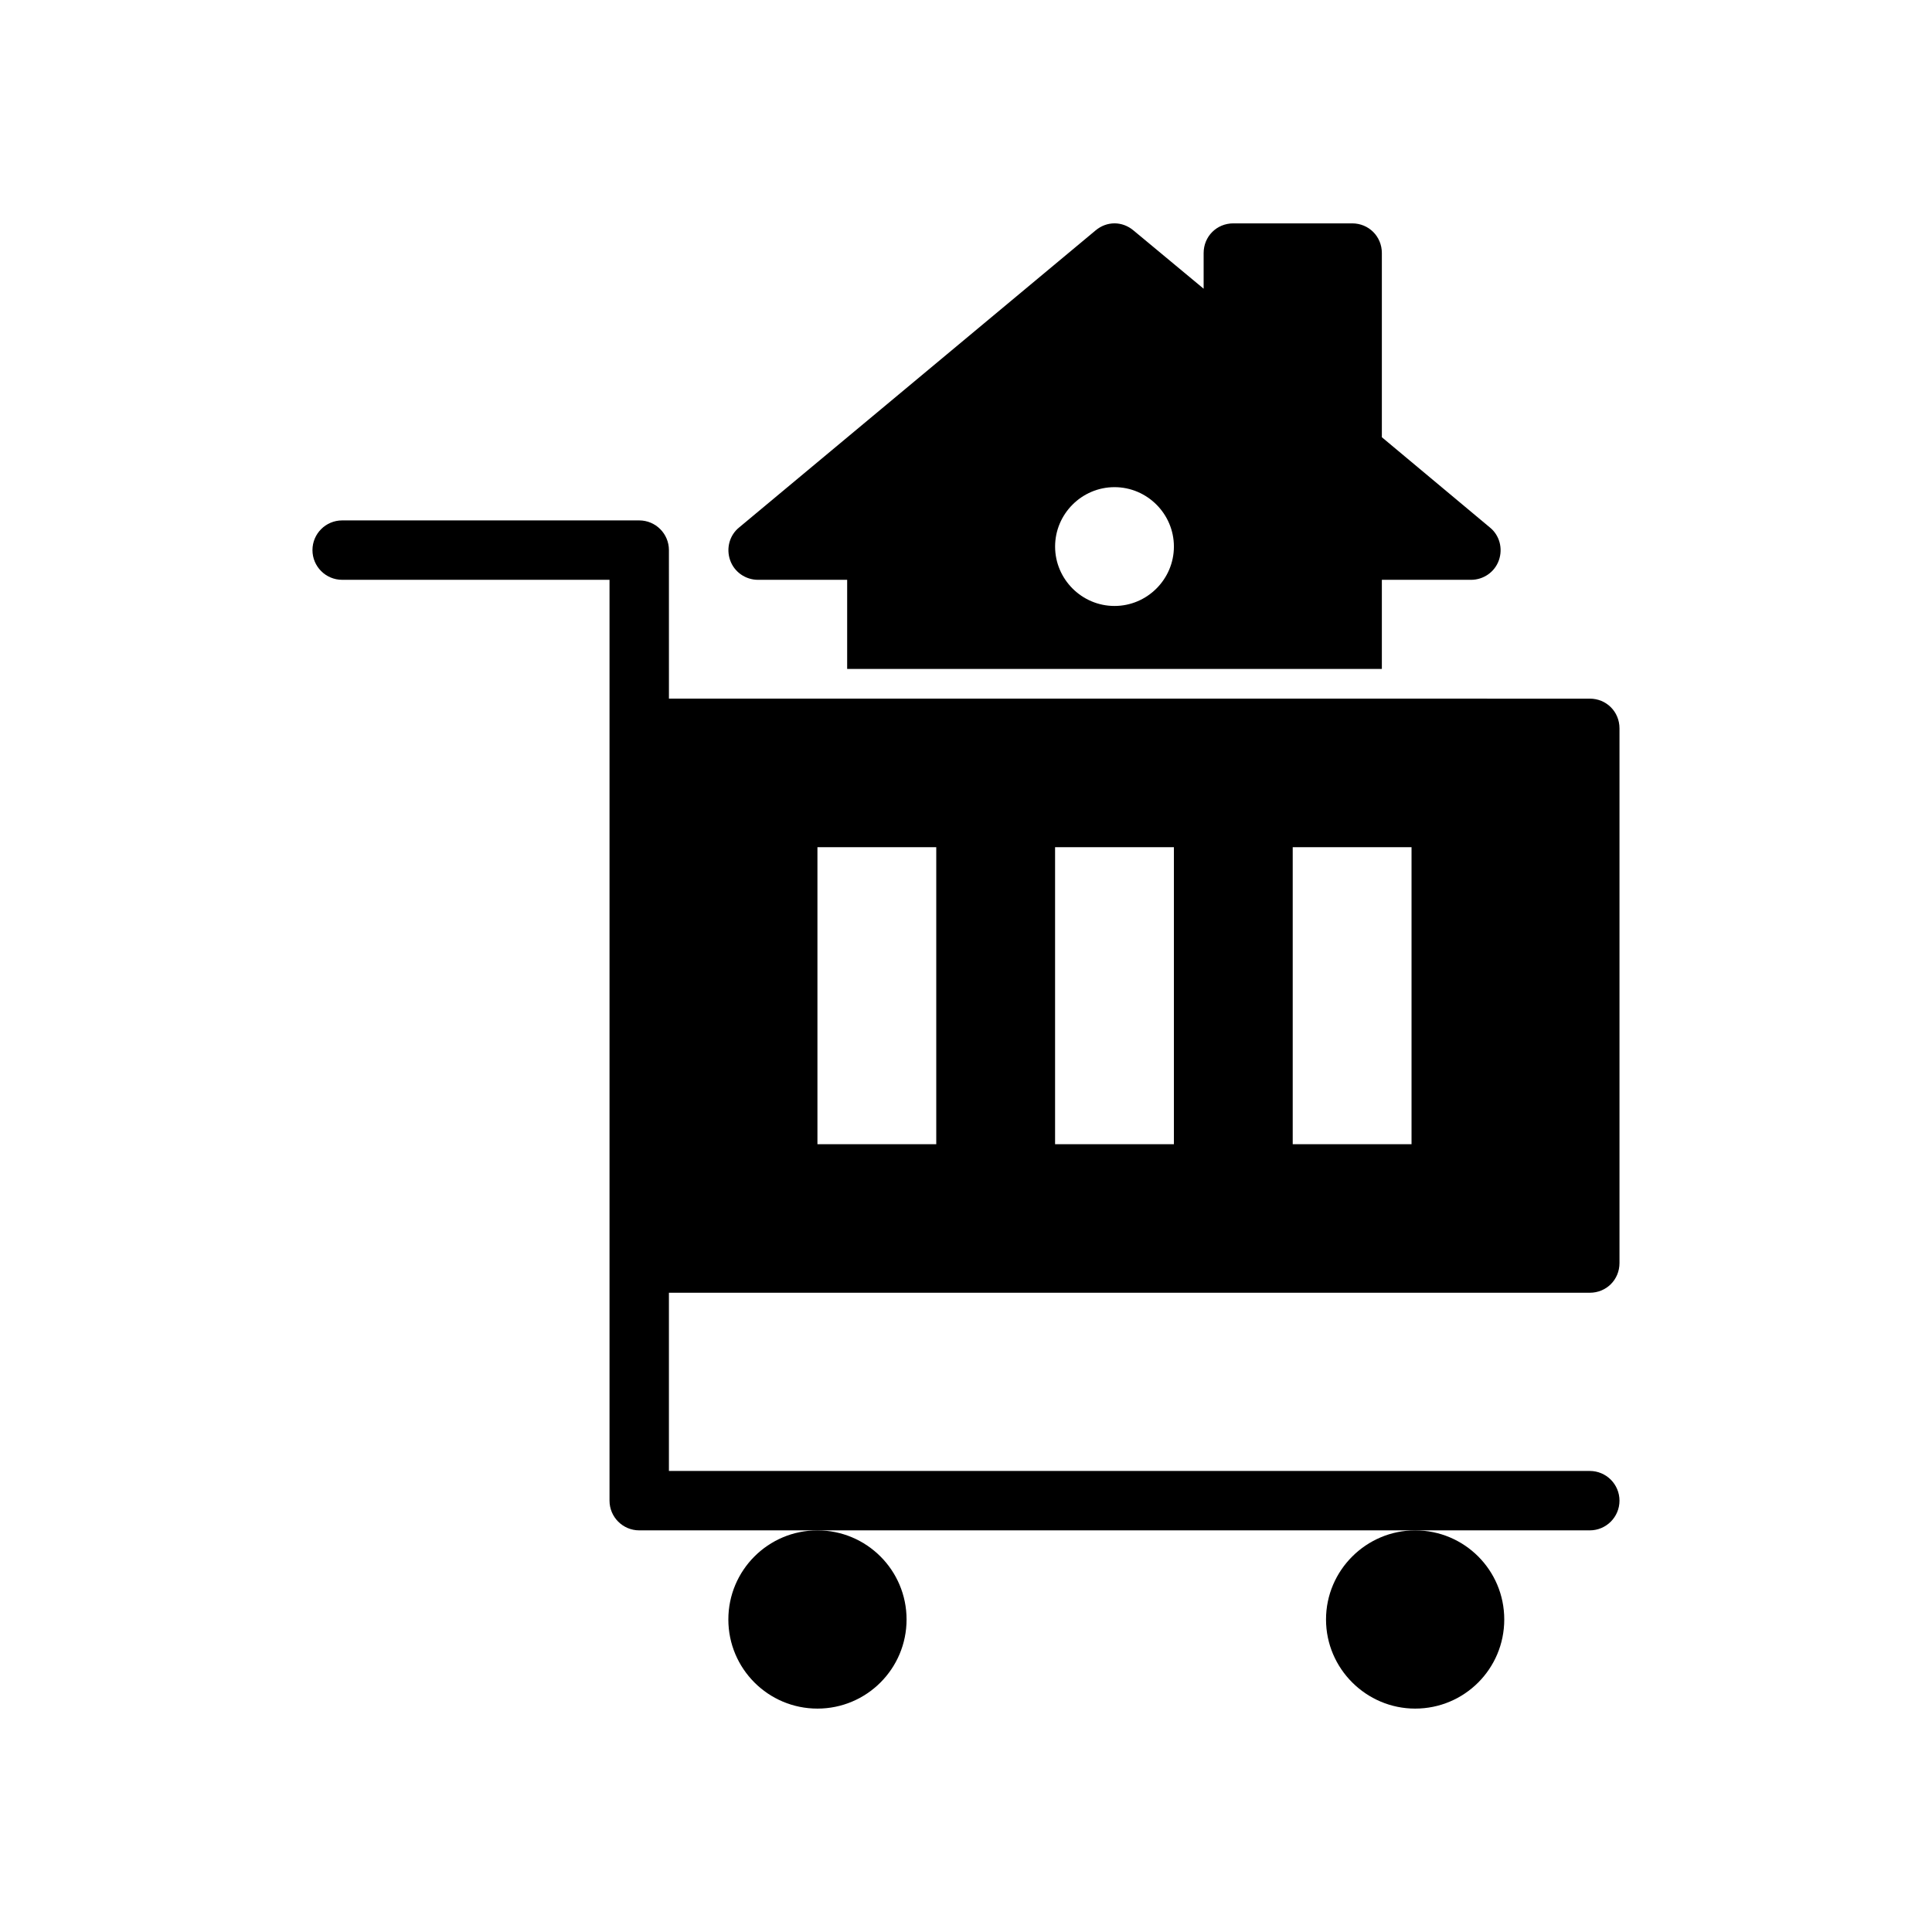
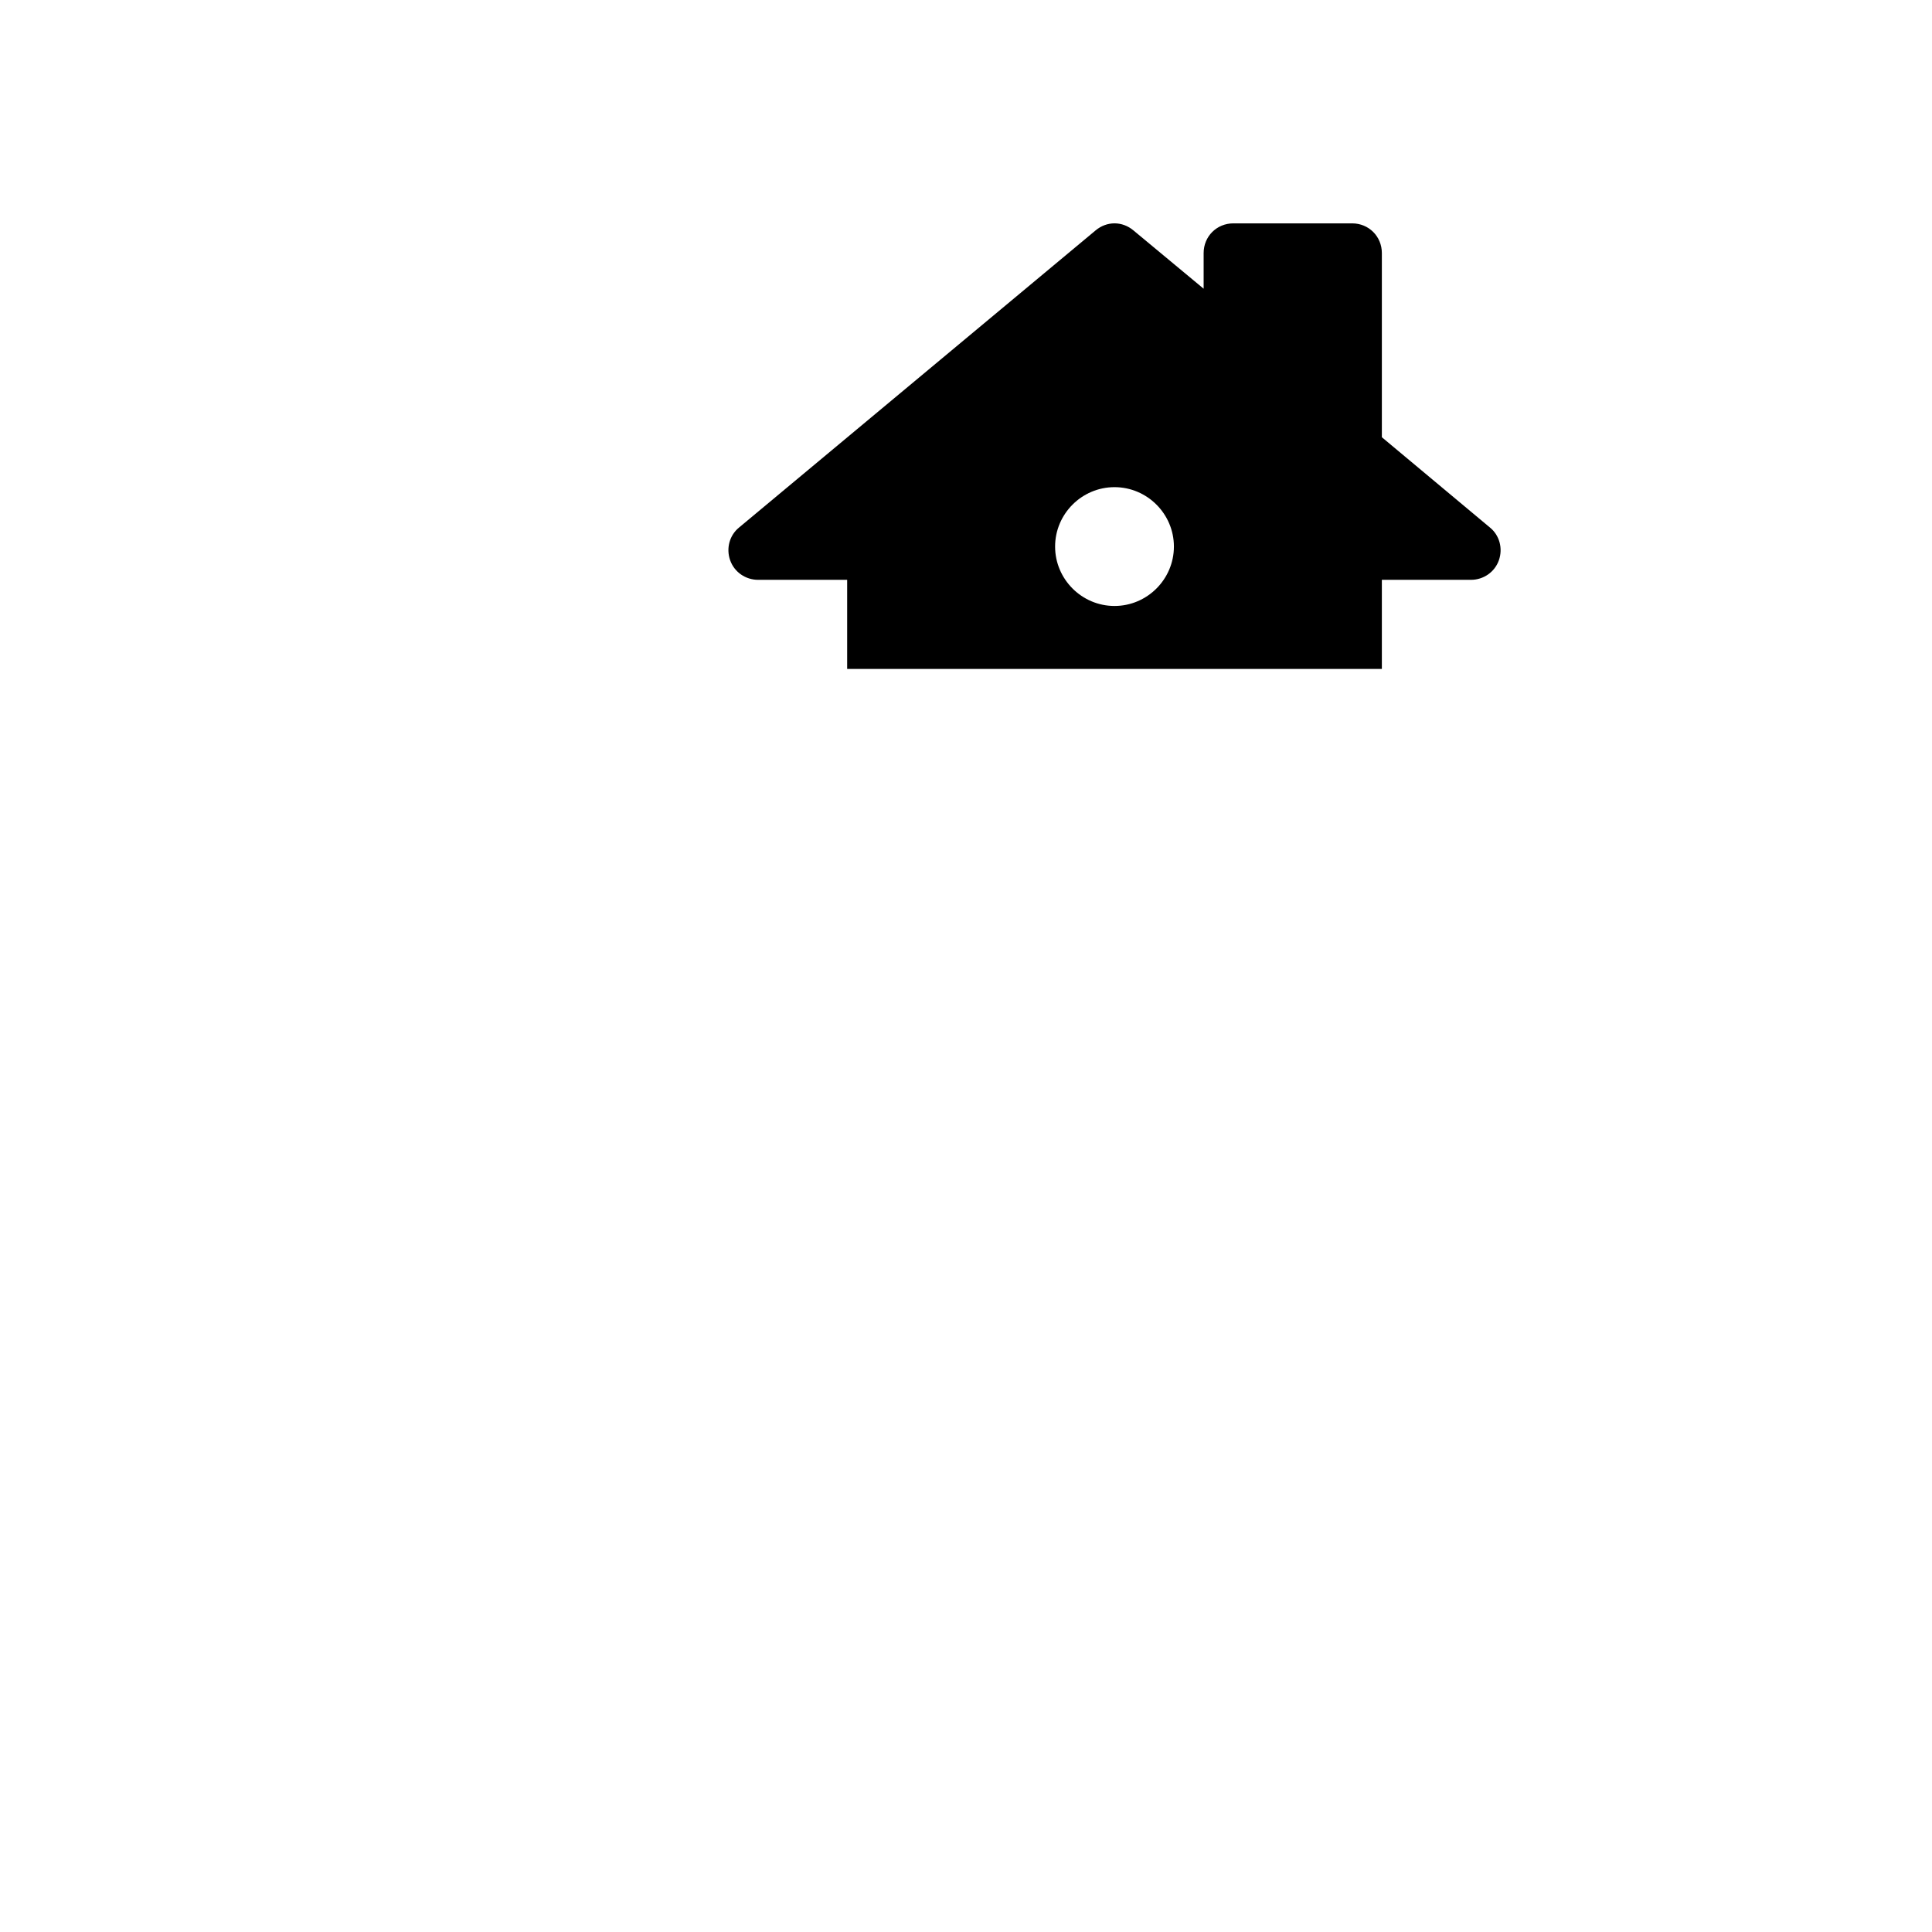
<svg xmlns="http://www.w3.org/2000/svg" fill="#000000" width="800px" height="800px" version="1.1" viewBox="144 144 512 512">
  <g>
-     <path d="m565.31 486.59c4.41 0 7.871-3.465 7.871-7.871v-141.7c0-4.41-3.465-7.871-7.871-7.871l-55.105-0.004h-188.93l-0.004-39.359c0-4.344-3.527-7.871-7.871-7.871h-78.719c-4.348 0-7.875 3.527-7.875 7.871s3.527 7.871 7.871 7.871l70.852 0.004v244.03c0 4.344 3.527 7.871 7.871 7.871h251.91c4.344 0 7.871-3.527 7.871-7.871s-3.527-7.871-7.871-7.871h-244.04v-47.23zm-204.68-39.359v-78.719h31.488v78.719zm62.977 0v-78.719h31.488v78.719zm62.977 0v-78.719h31.488v78.719z" />
-     <path d="m384.25 573.18c0 13.043-10.574 23.617-23.617 23.617s-23.613-10.574-23.613-23.617c0-13.043 10.57-23.617 23.613-23.617s23.617 10.574 23.617 23.617" />
-     <path d="m495.41 573.18c0 13.066 10.707 23.617 23.617 23.617 13.066 0 23.617-10.547 23.617-23.617 0-13.066-10.547-23.617-23.617-23.617-12.91 0-23.617 10.551-23.617 23.617z" />
    <path d="m344.89 297.66h23.617v23.613h141.7v-23.613h23.617c3.305 0 6.297-2.047 7.398-5.195 1.102-3.148 0.156-6.613-2.363-8.66l-28.652-23.934v-48.805c0-4.41-3.465-7.871-7.871-7.871h-31.488c-4.41 0-7.871 3.461-7.871 7.871v9.445l-18.578-15.43c-2.992-2.519-7.086-2.519-10.078 0l-94.465 78.719c-2.519 2.047-3.465 5.512-2.363 8.66 1.105 3.152 4.098 5.199 7.402 5.199zm94.465 6.926c-8.66 0-15.742-7.086-15.742-15.742 0-8.66 7.086-15.742 15.742-15.742 8.66 0 15.742 7.086 15.742 15.742s-7.082 15.742-15.742 15.742z" />
  </g>
</svg>